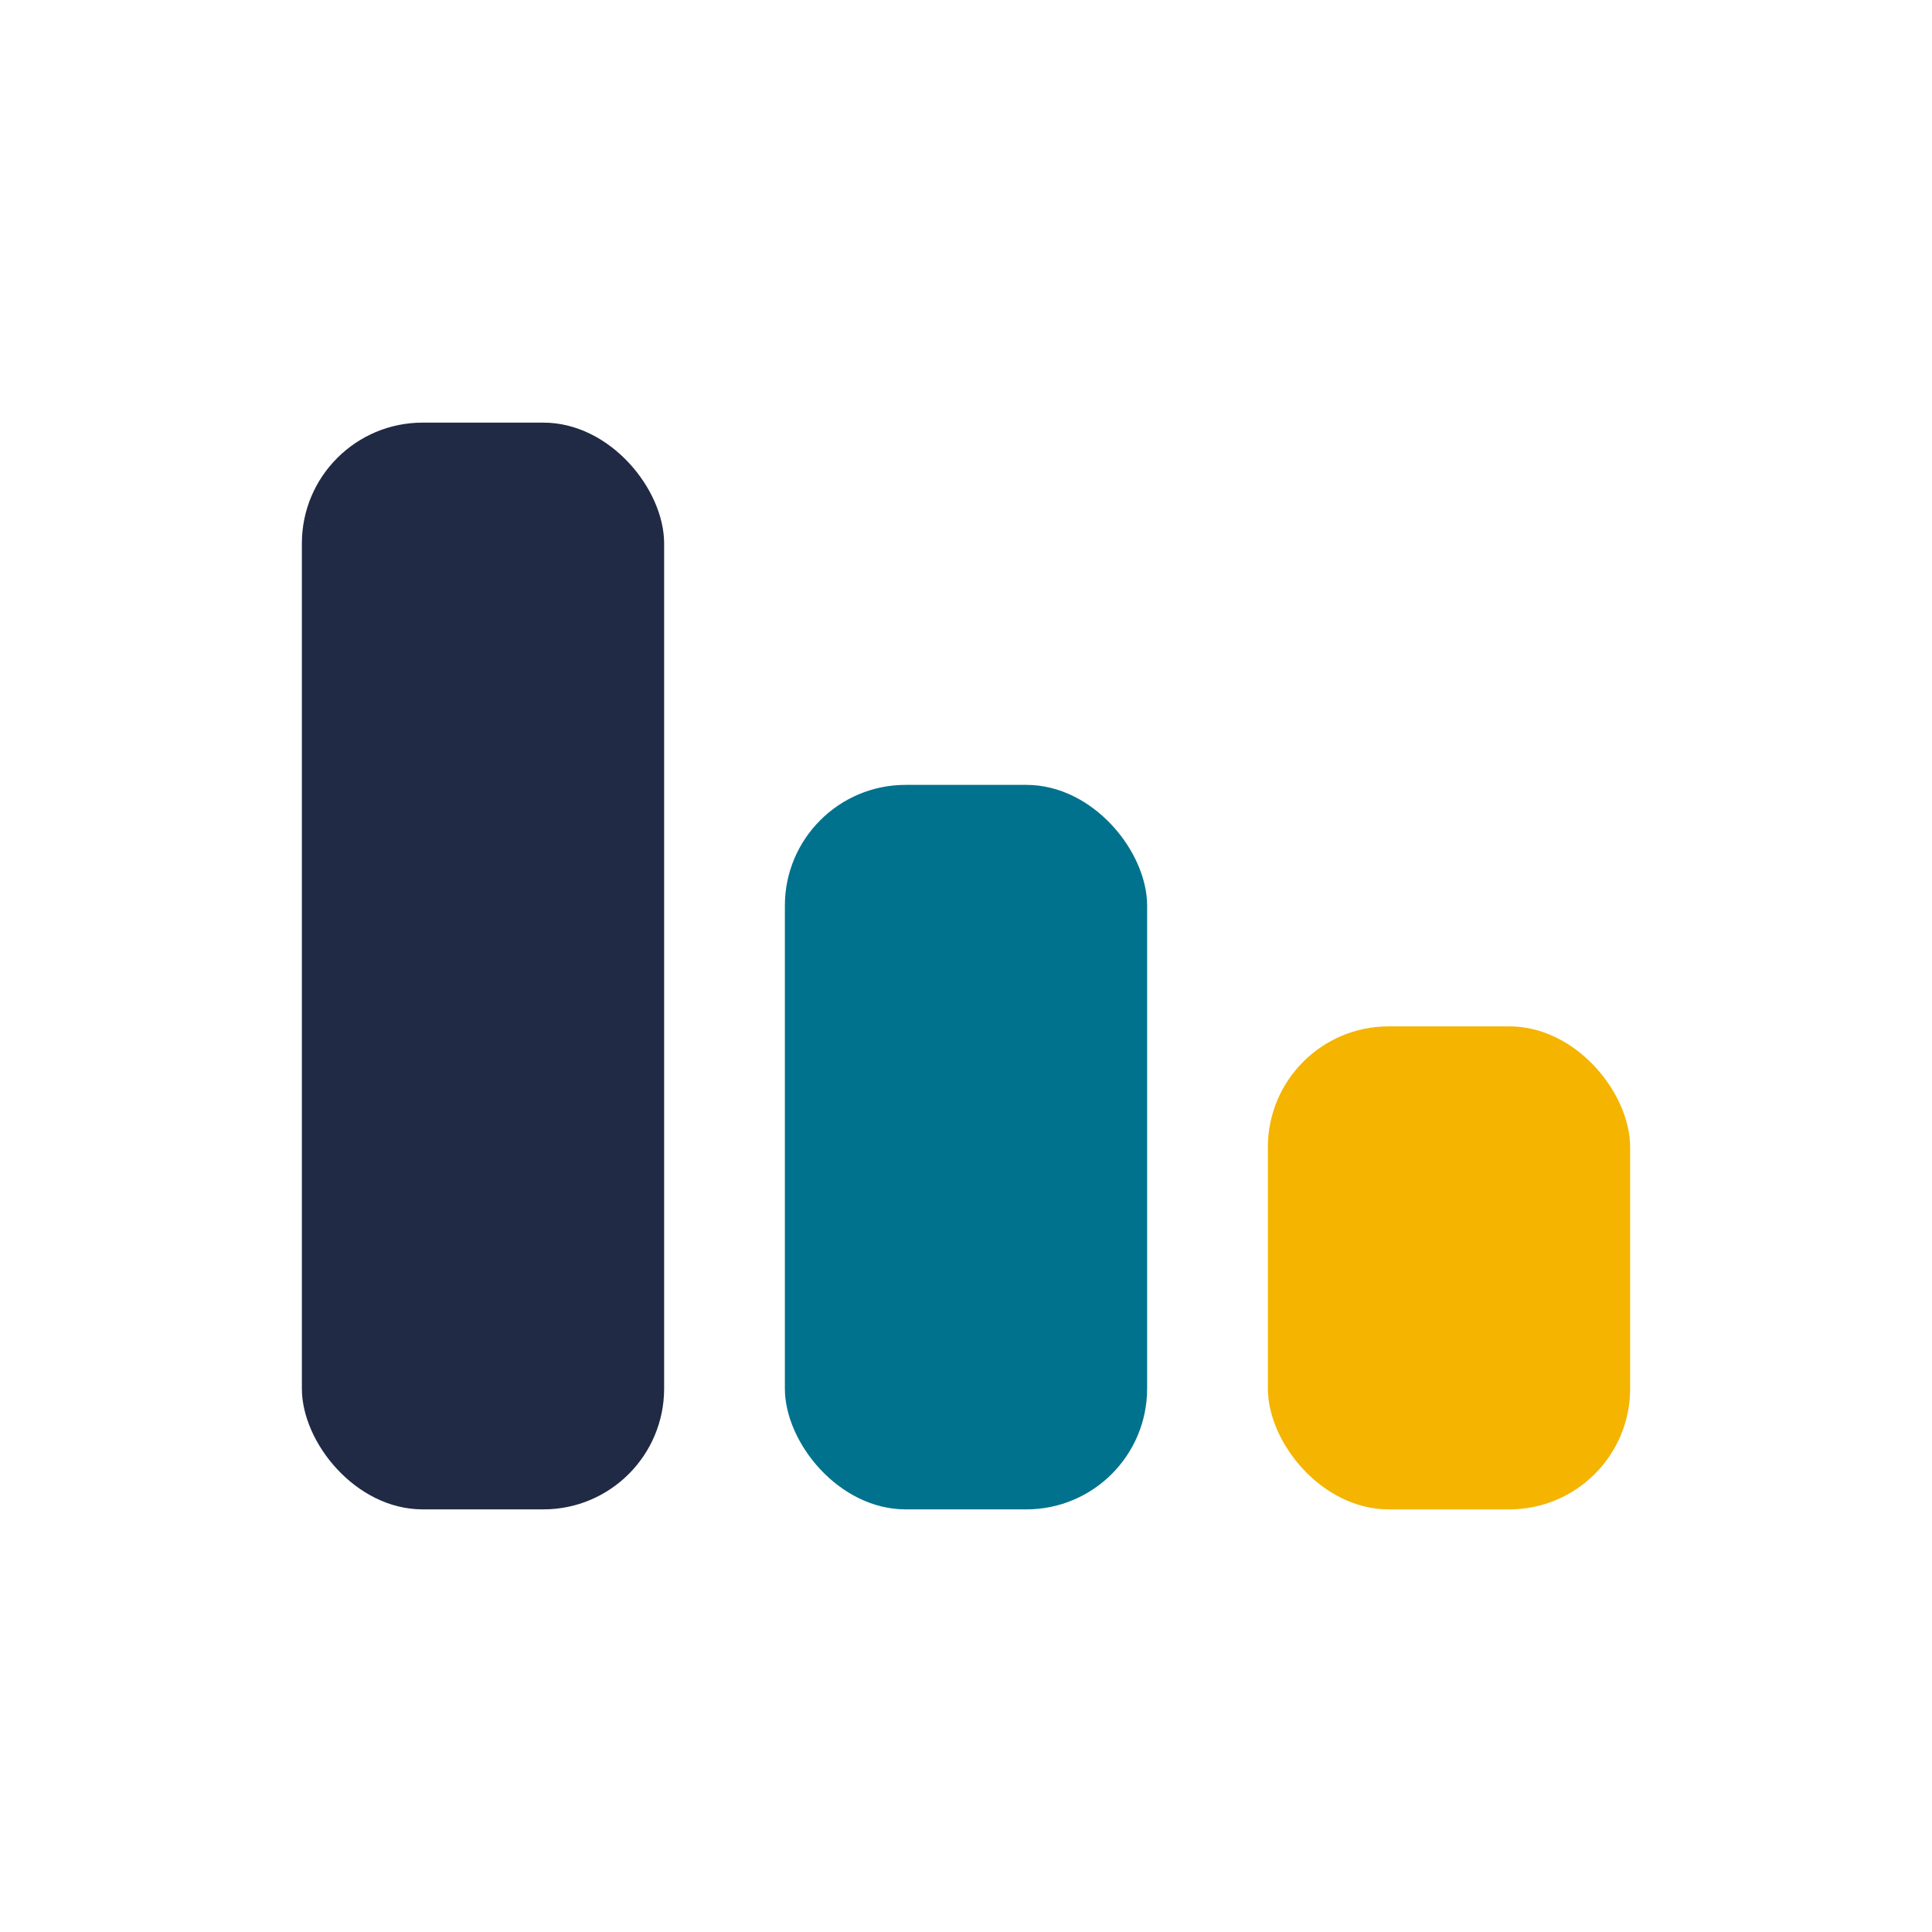
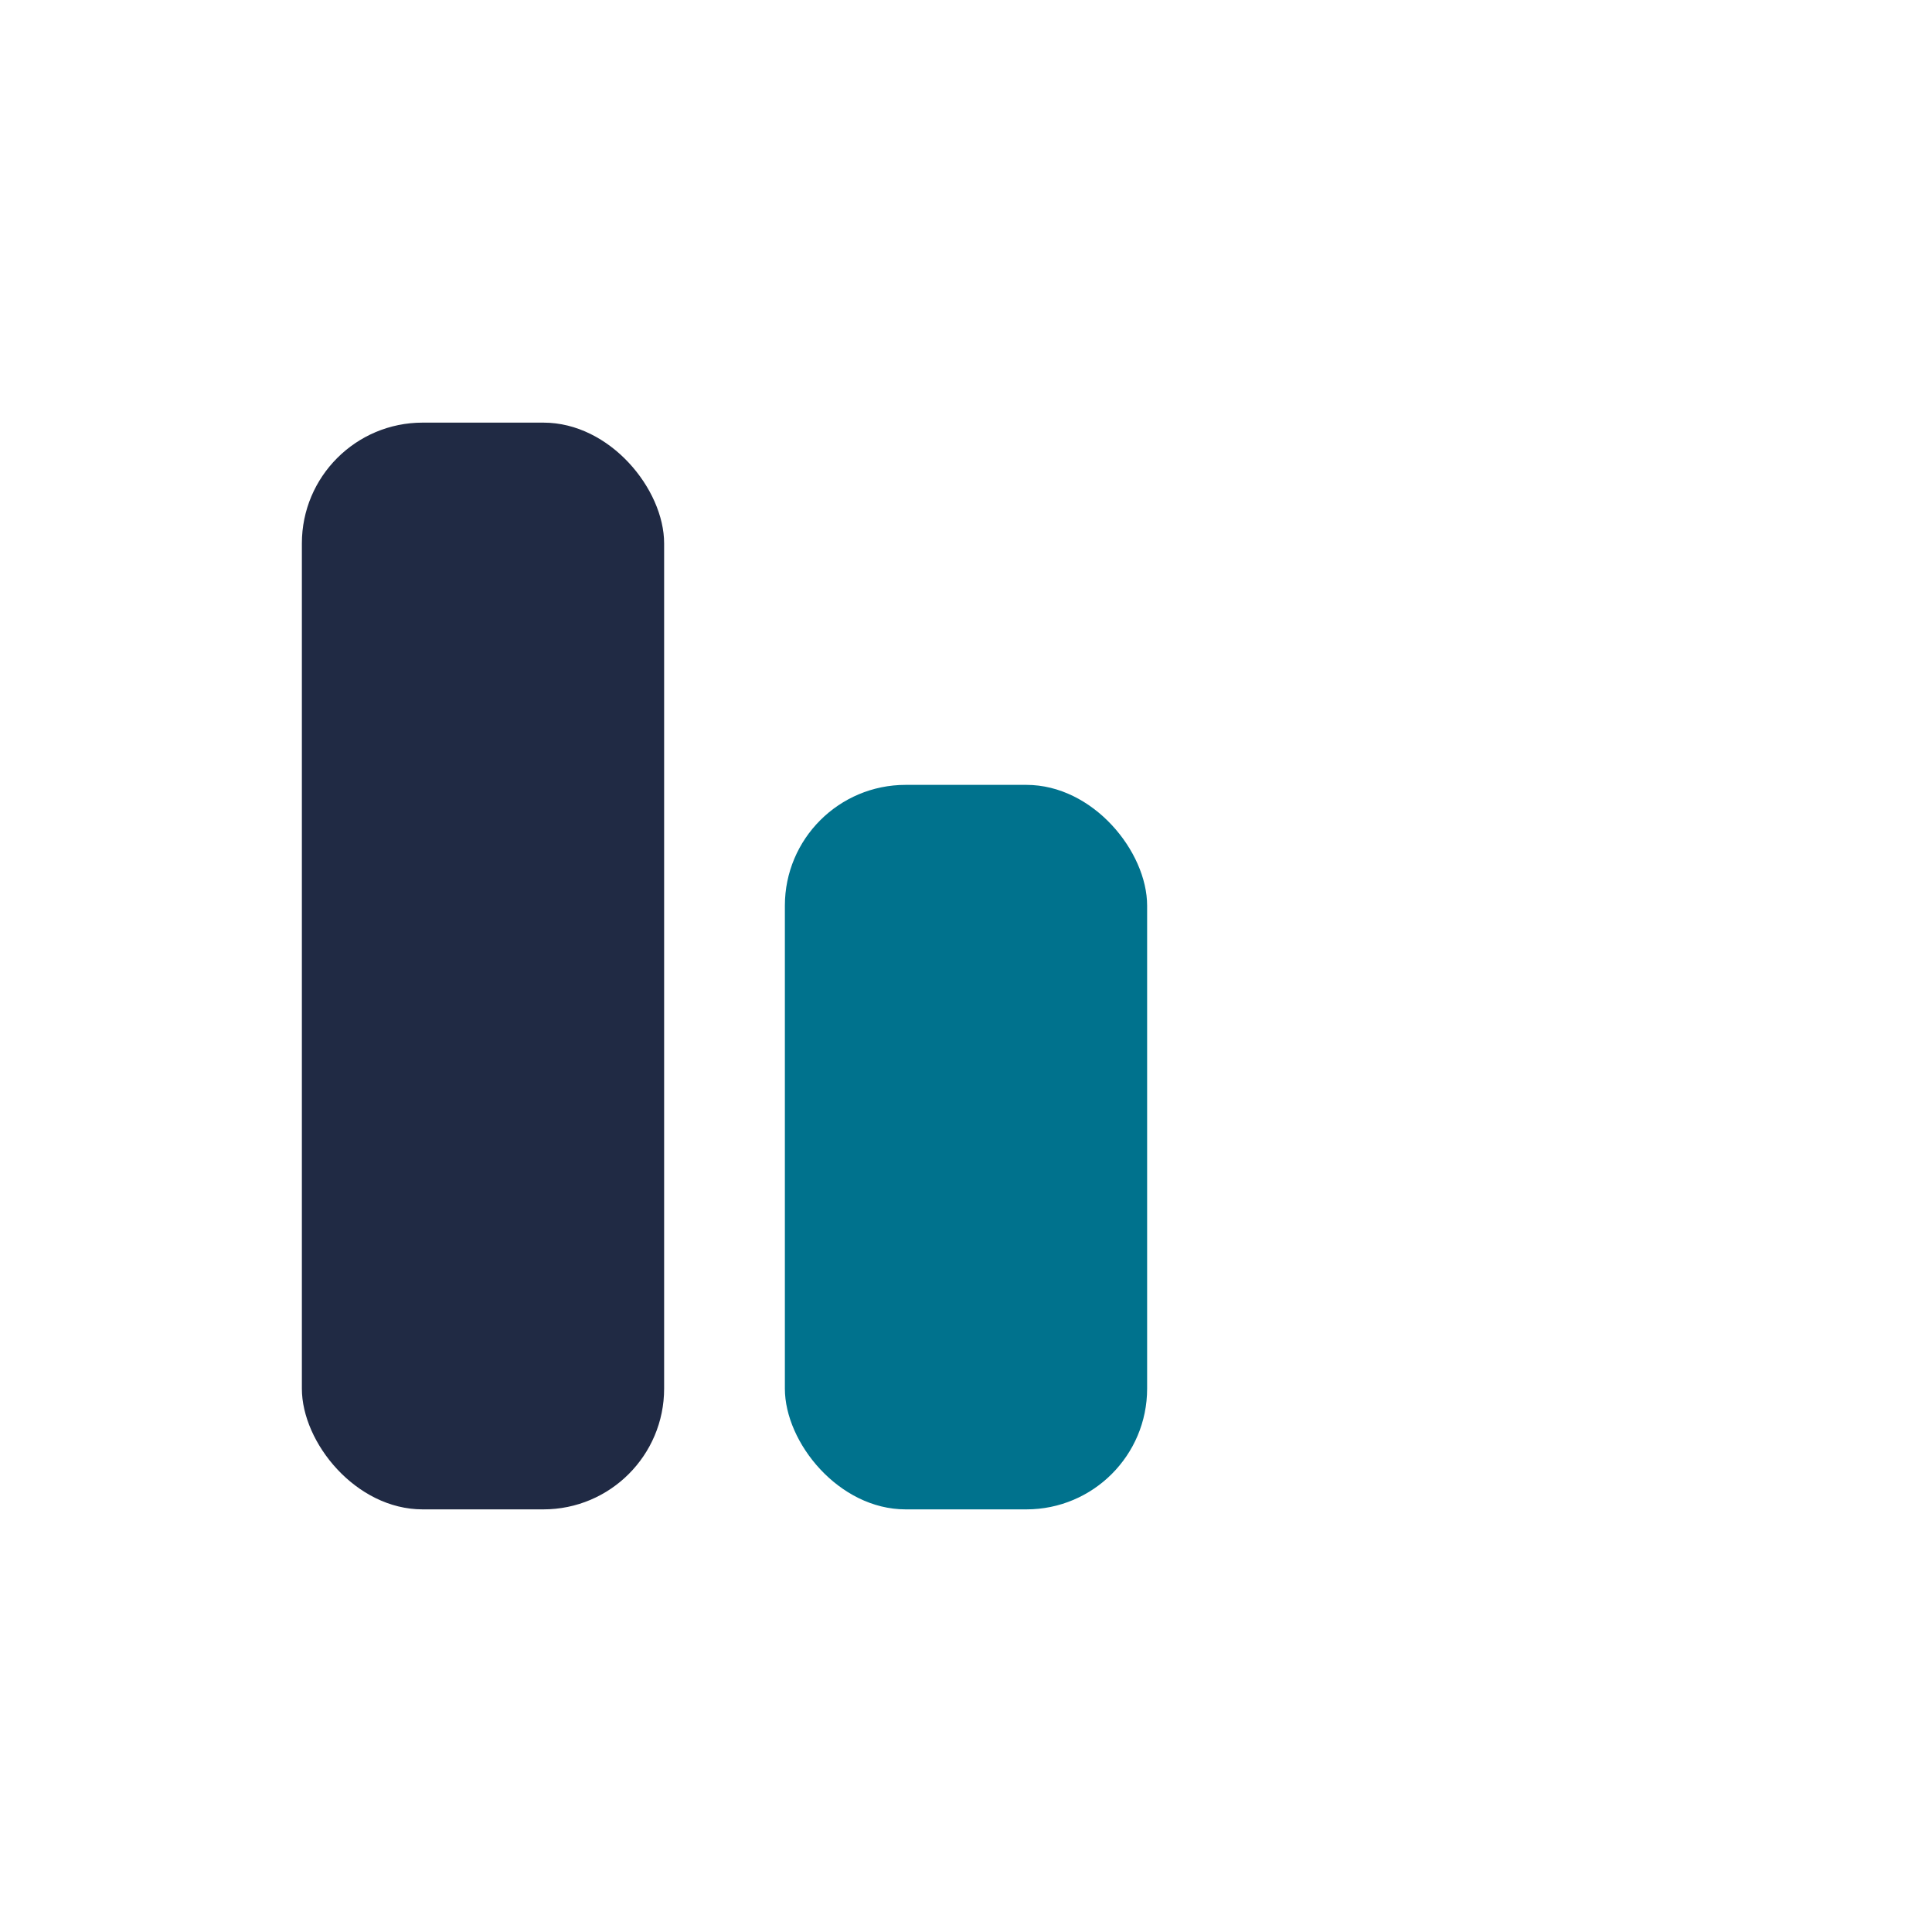
<svg xmlns="http://www.w3.org/2000/svg" width="32" height="32" viewBox="0 0 32 32">
  <rect x="5" y="7" width="6" height="18" rx="2" fill="#202A44" />
  <rect x="13" y="13" width="6" height="12" rx="2" fill="#00728D" />
-   <rect x="21" y="17" width="6" height="8" rx="2" fill="#F4B400" />
</svg>